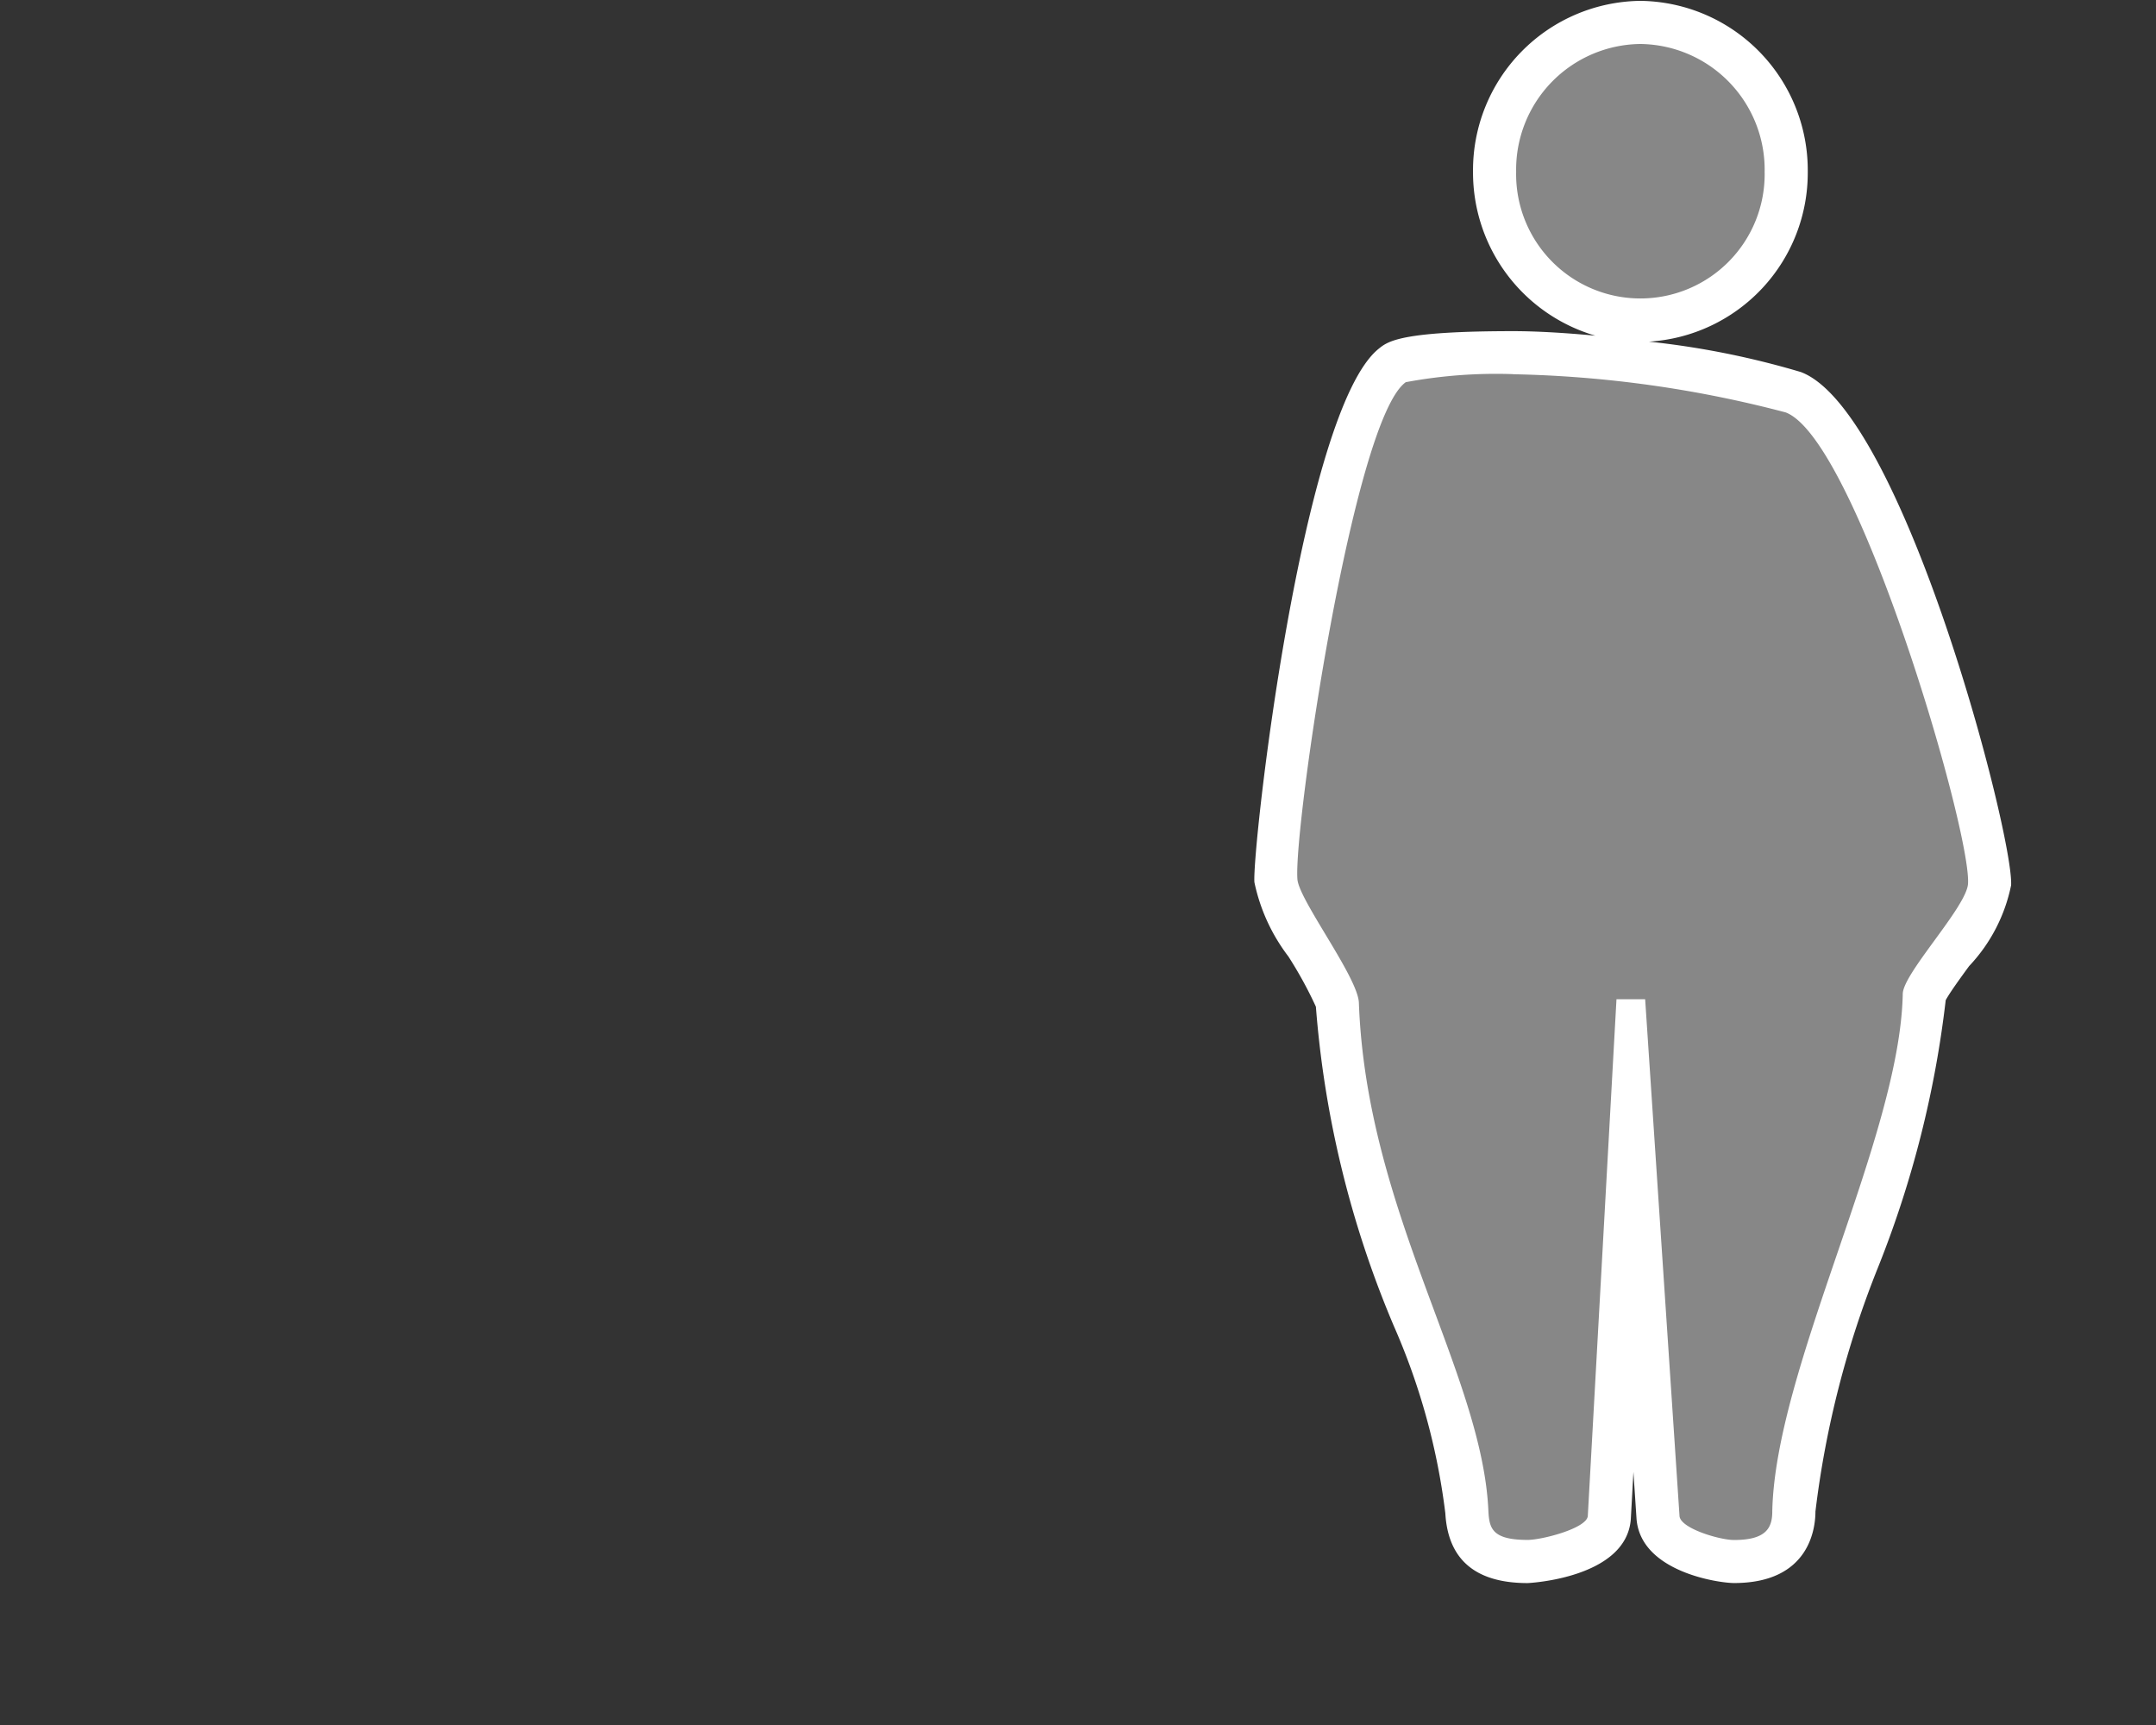
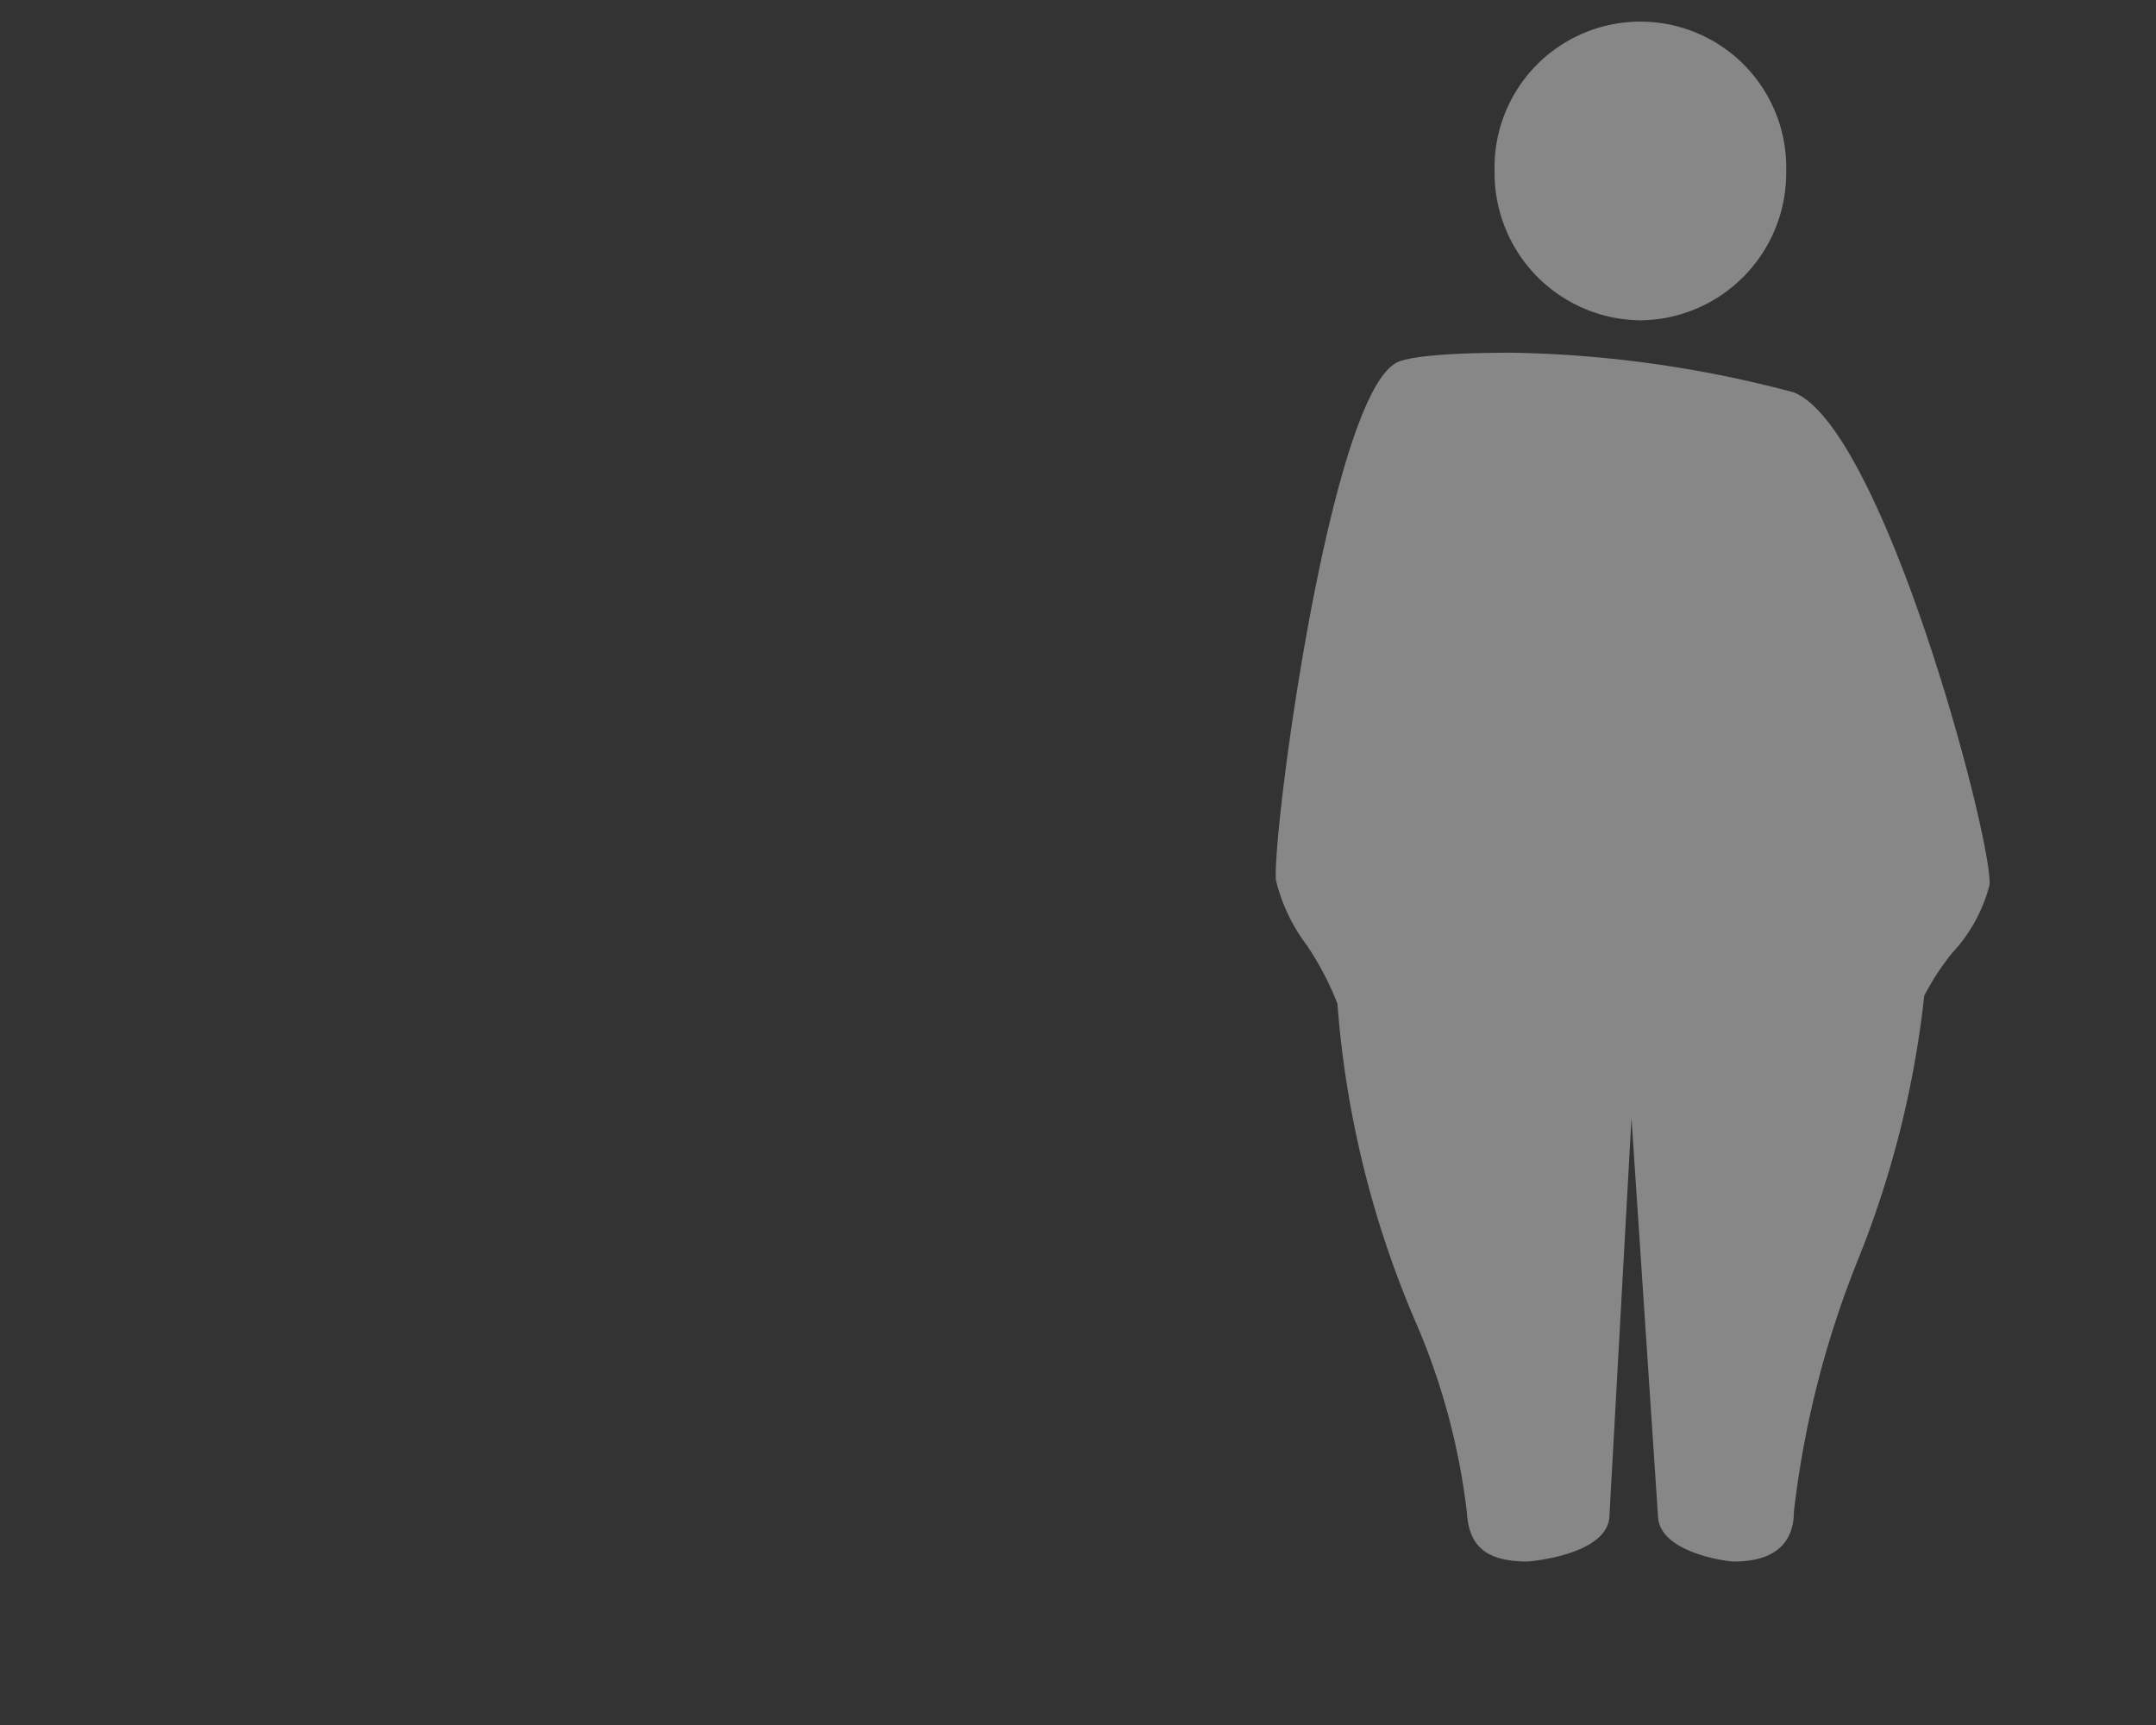
<svg xmlns="http://www.w3.org/2000/svg" viewBox="0 0 50 40">
  <rect x="0" y="0" width="50" height="40" fill="#333333" stroke="none" />
  <defs>
    <style>.a52fa70a-2f97-4ee1-83b3-0bc5993aa12c{fill:#878787;}.b48c5720-a92f-4e2c-a832-e78f8fd65572{fill:#fff;}</style>
  </defs>
  <title>2.3.1-8</title>
  <g id="a0b43244-2d7f-4062-85e3-716dc68492bf" data-name="icoontjes">
    <path class="a52fa70a-2f97-4ee1-83b3-0bc5993aa12c" d="M40.215,36.209c-.2,0-1.7-.215-1.762-1.017l-.617-9.263-.513,9.252c-.07.888-1.877,1.028-1.895,1.028-.942,0-1.363-.338-1.408-1.13a15.73,15.73,0,0,0-1.224-4.502,23.085,23.085,0,0,1-1.78-7.305,6.986,6.986,0,0,0-.707-1.35,4.093,4.093,0,0,1-.719-1.515c-.084-1.109,1.211-10.878,2.724-11.95.075-.062.342-.278,2.781-.278a27.017,27.017,0,0,1,6.493.916c2.069.78,4.612,10.317,4.553,11.418a3.655,3.655,0,0,1-.877,1.596,5.916,5.916,0,0,0-.639.98,22.997,22.997,0,0,1-1.536,6.121A22.513,22.513,0,0,0,41.602,35.06C41.602,35.579,41.361,36.209,40.215,36.209ZM38.042,7.428a3.416,3.416,0,0,1-3.381-3.443,3.383,3.383,0,1,1,6.763,0A3.417,3.417,0,0,1,38.042,7.428Z" />
-     <path class="b48c5720-a92f-4e2c-a832-e78f8fd65572" d="M38.042,1.02a2.916,2.916,0,0,1,2.882,2.965,2.882,2.882,0,1,1-5.763,0A2.914,2.914,0,0,1,38.042,1.02M35.094,8.678a26.793,26.793,0,0,1,6.317.885c1.641.619,4.297,9.667,4.23,10.923-.022.534-1.514,2.088-1.514,2.563-.067,3.334-2.96,8.667-3.026,12.002,0,.391-.156.659-.887.659-.333,0-1.242-.268-1.264-.555L38.153,23.171h-.665l-.665,11.982c-.023.287-1.064.555-1.396.555-.821,0-.887-.268-.909-.659-.133-3.19-2.827-6.938-3.004-11.797-.023-.596-1.403-2.398-1.426-2.871-.089-1.174,1.295-10.655,2.514-11.519a11.402,11.402,0,0,1,2.492-.186M38.042.02a3.928,3.928,0,0,0-3.881,3.965,3.942,3.942,0,0,0,2.838,3.799c-.703-.066-1.367-.105-1.905-.105-2.605,0-2.906.234-3.118.406C30.184,9.52,29.034,19.706,29.091,20.458a4.278,4.278,0,0,0,.788,1.721,9.444,9.444,0,0,1,.638,1.165,23.596,23.596,0,0,0,1.809,7.407,15.44,15.44,0,0,1,1.193,4.341c.062,1.078.704,1.617,1.908,1.617.023,0,2.285-.11,2.393-1.477l.061-1.1.072,1.087c.096,1.232,1.909,1.489,2.262,1.489,1.751,0,1.887-1.27,1.887-1.659a22.346,22.346,0,0,1,1.459-5.679,24.186,24.186,0,0,0,1.562-6.177c.096-.179.361-.542.543-.791a3.841,3.841,0,0,0,.974-1.876c.061-1.152-2.502-11.005-4.876-11.899a19.588,19.588,0,0,0-3.522-.705,3.922,3.922,0,0,0,3.682-3.938A3.929,3.929,0,0,0,38.042.02Z" />
  </g>
</svg>